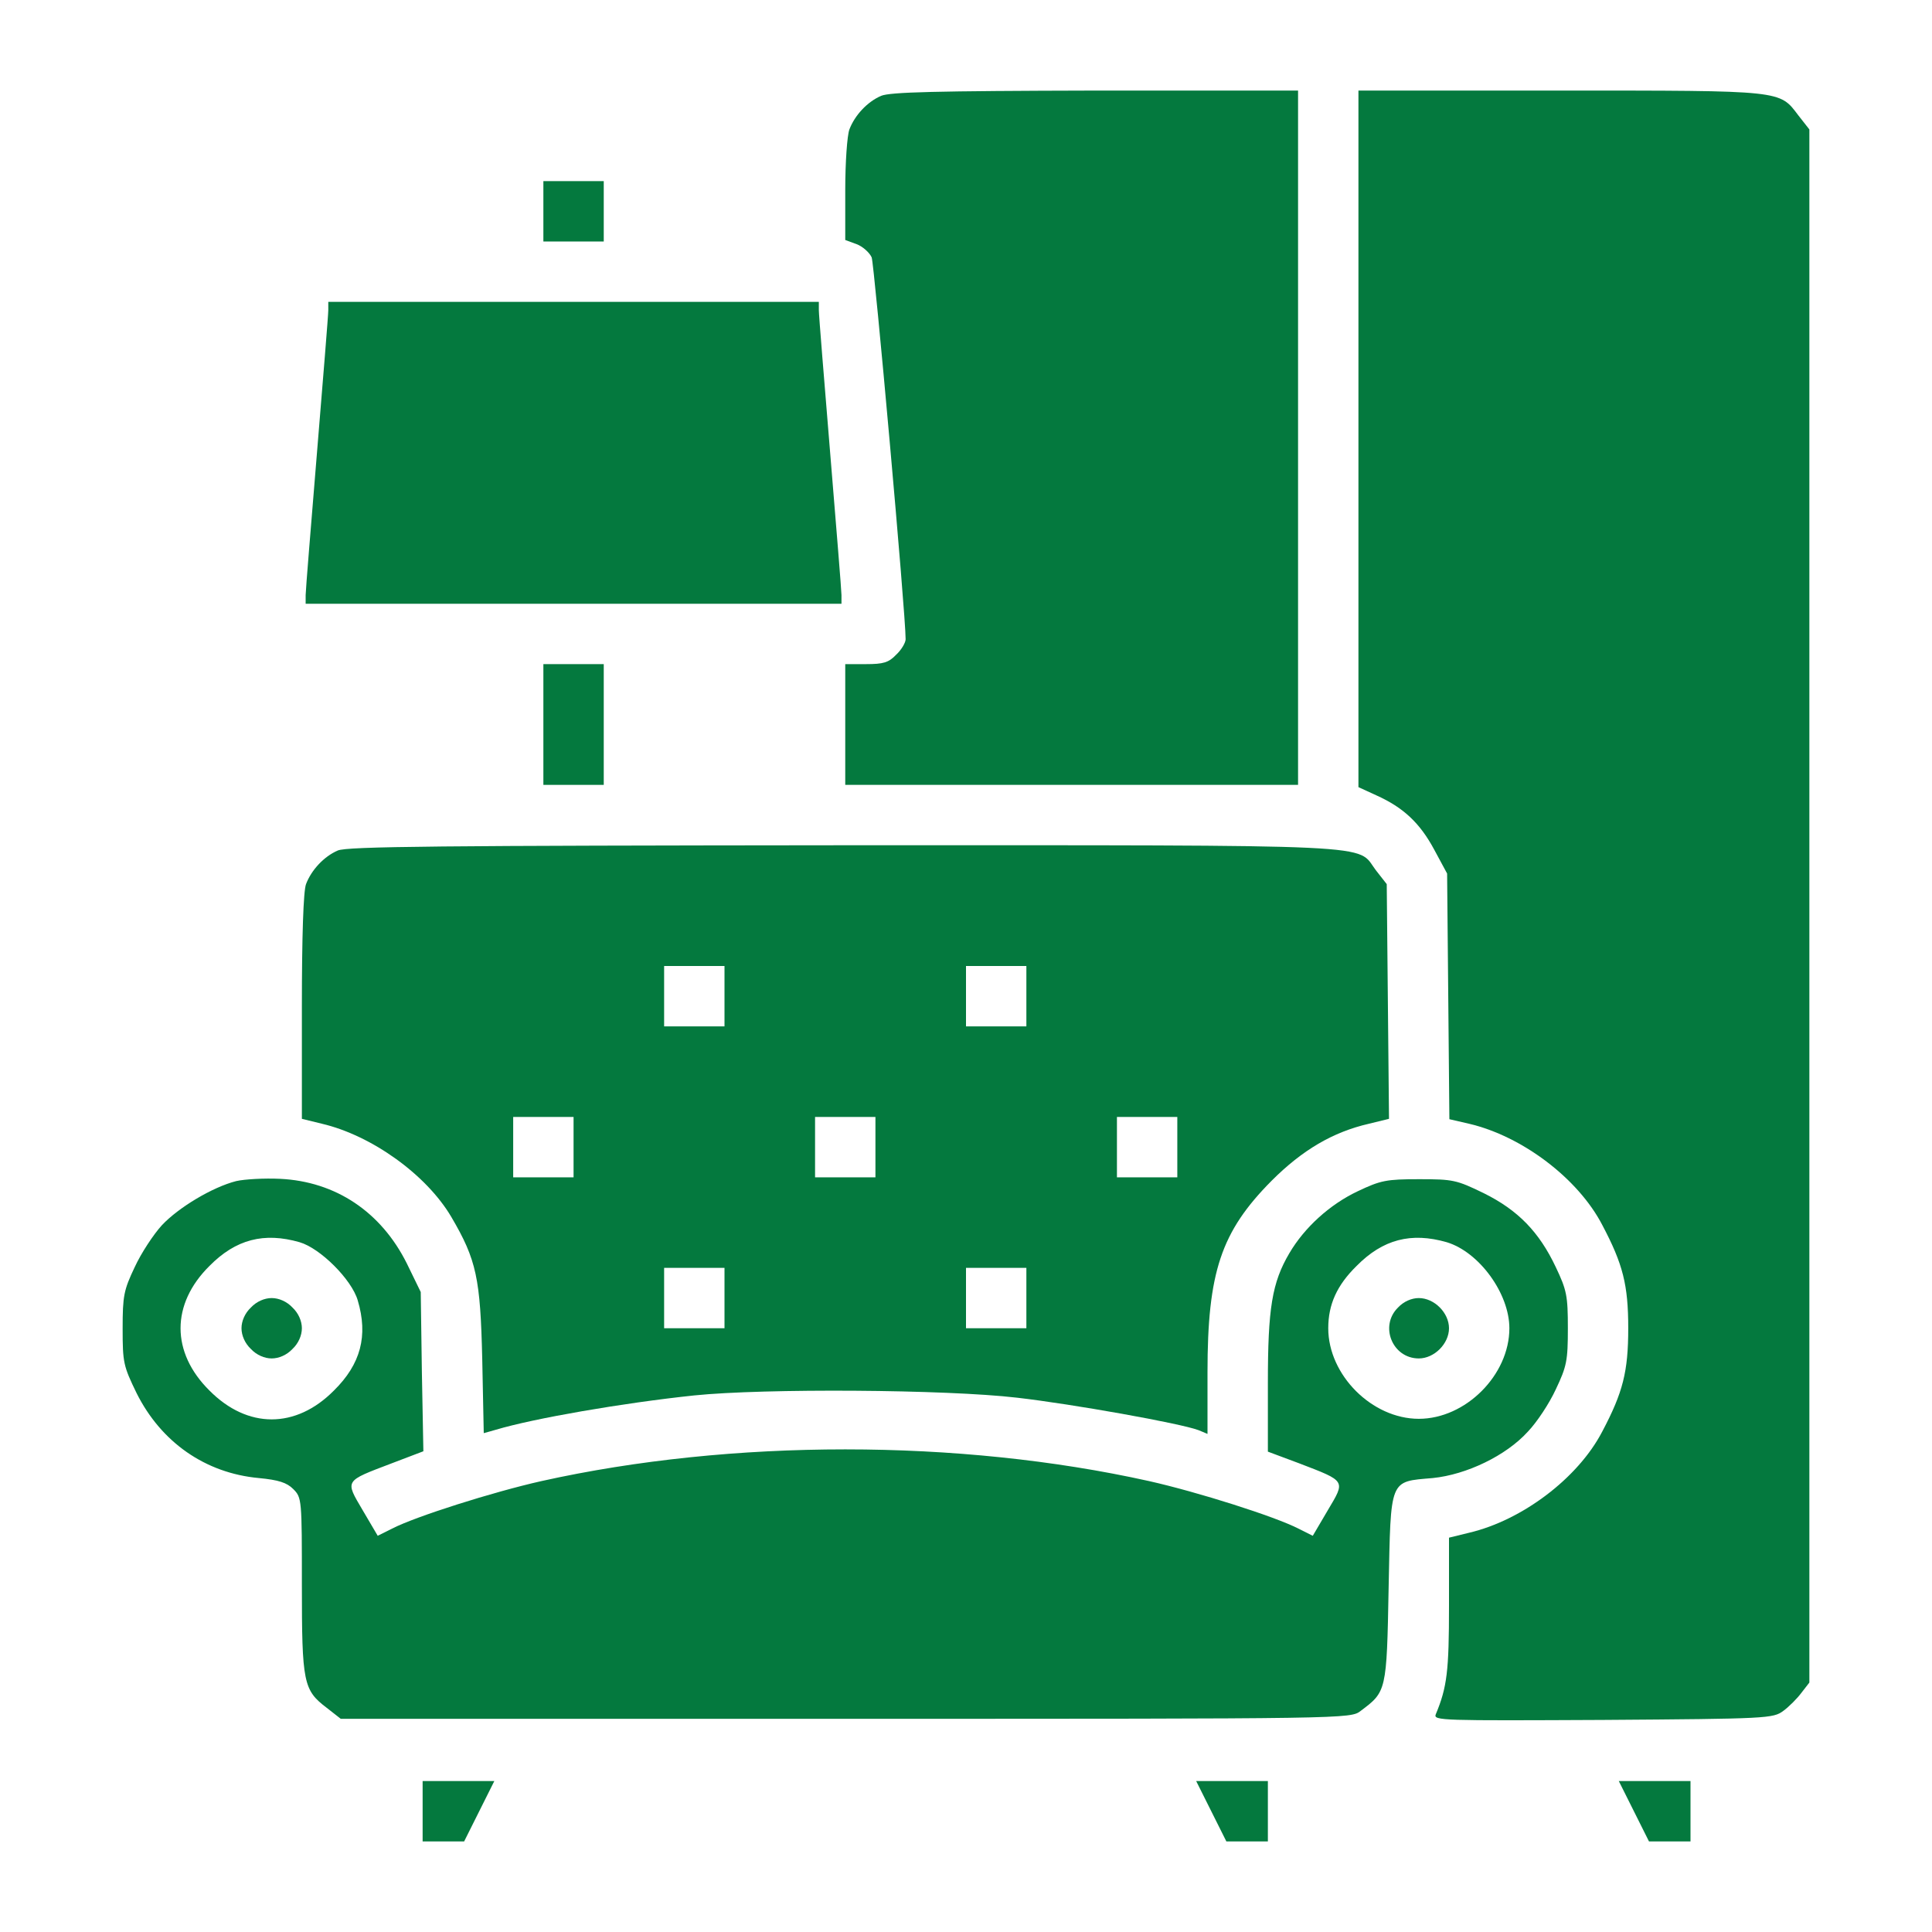
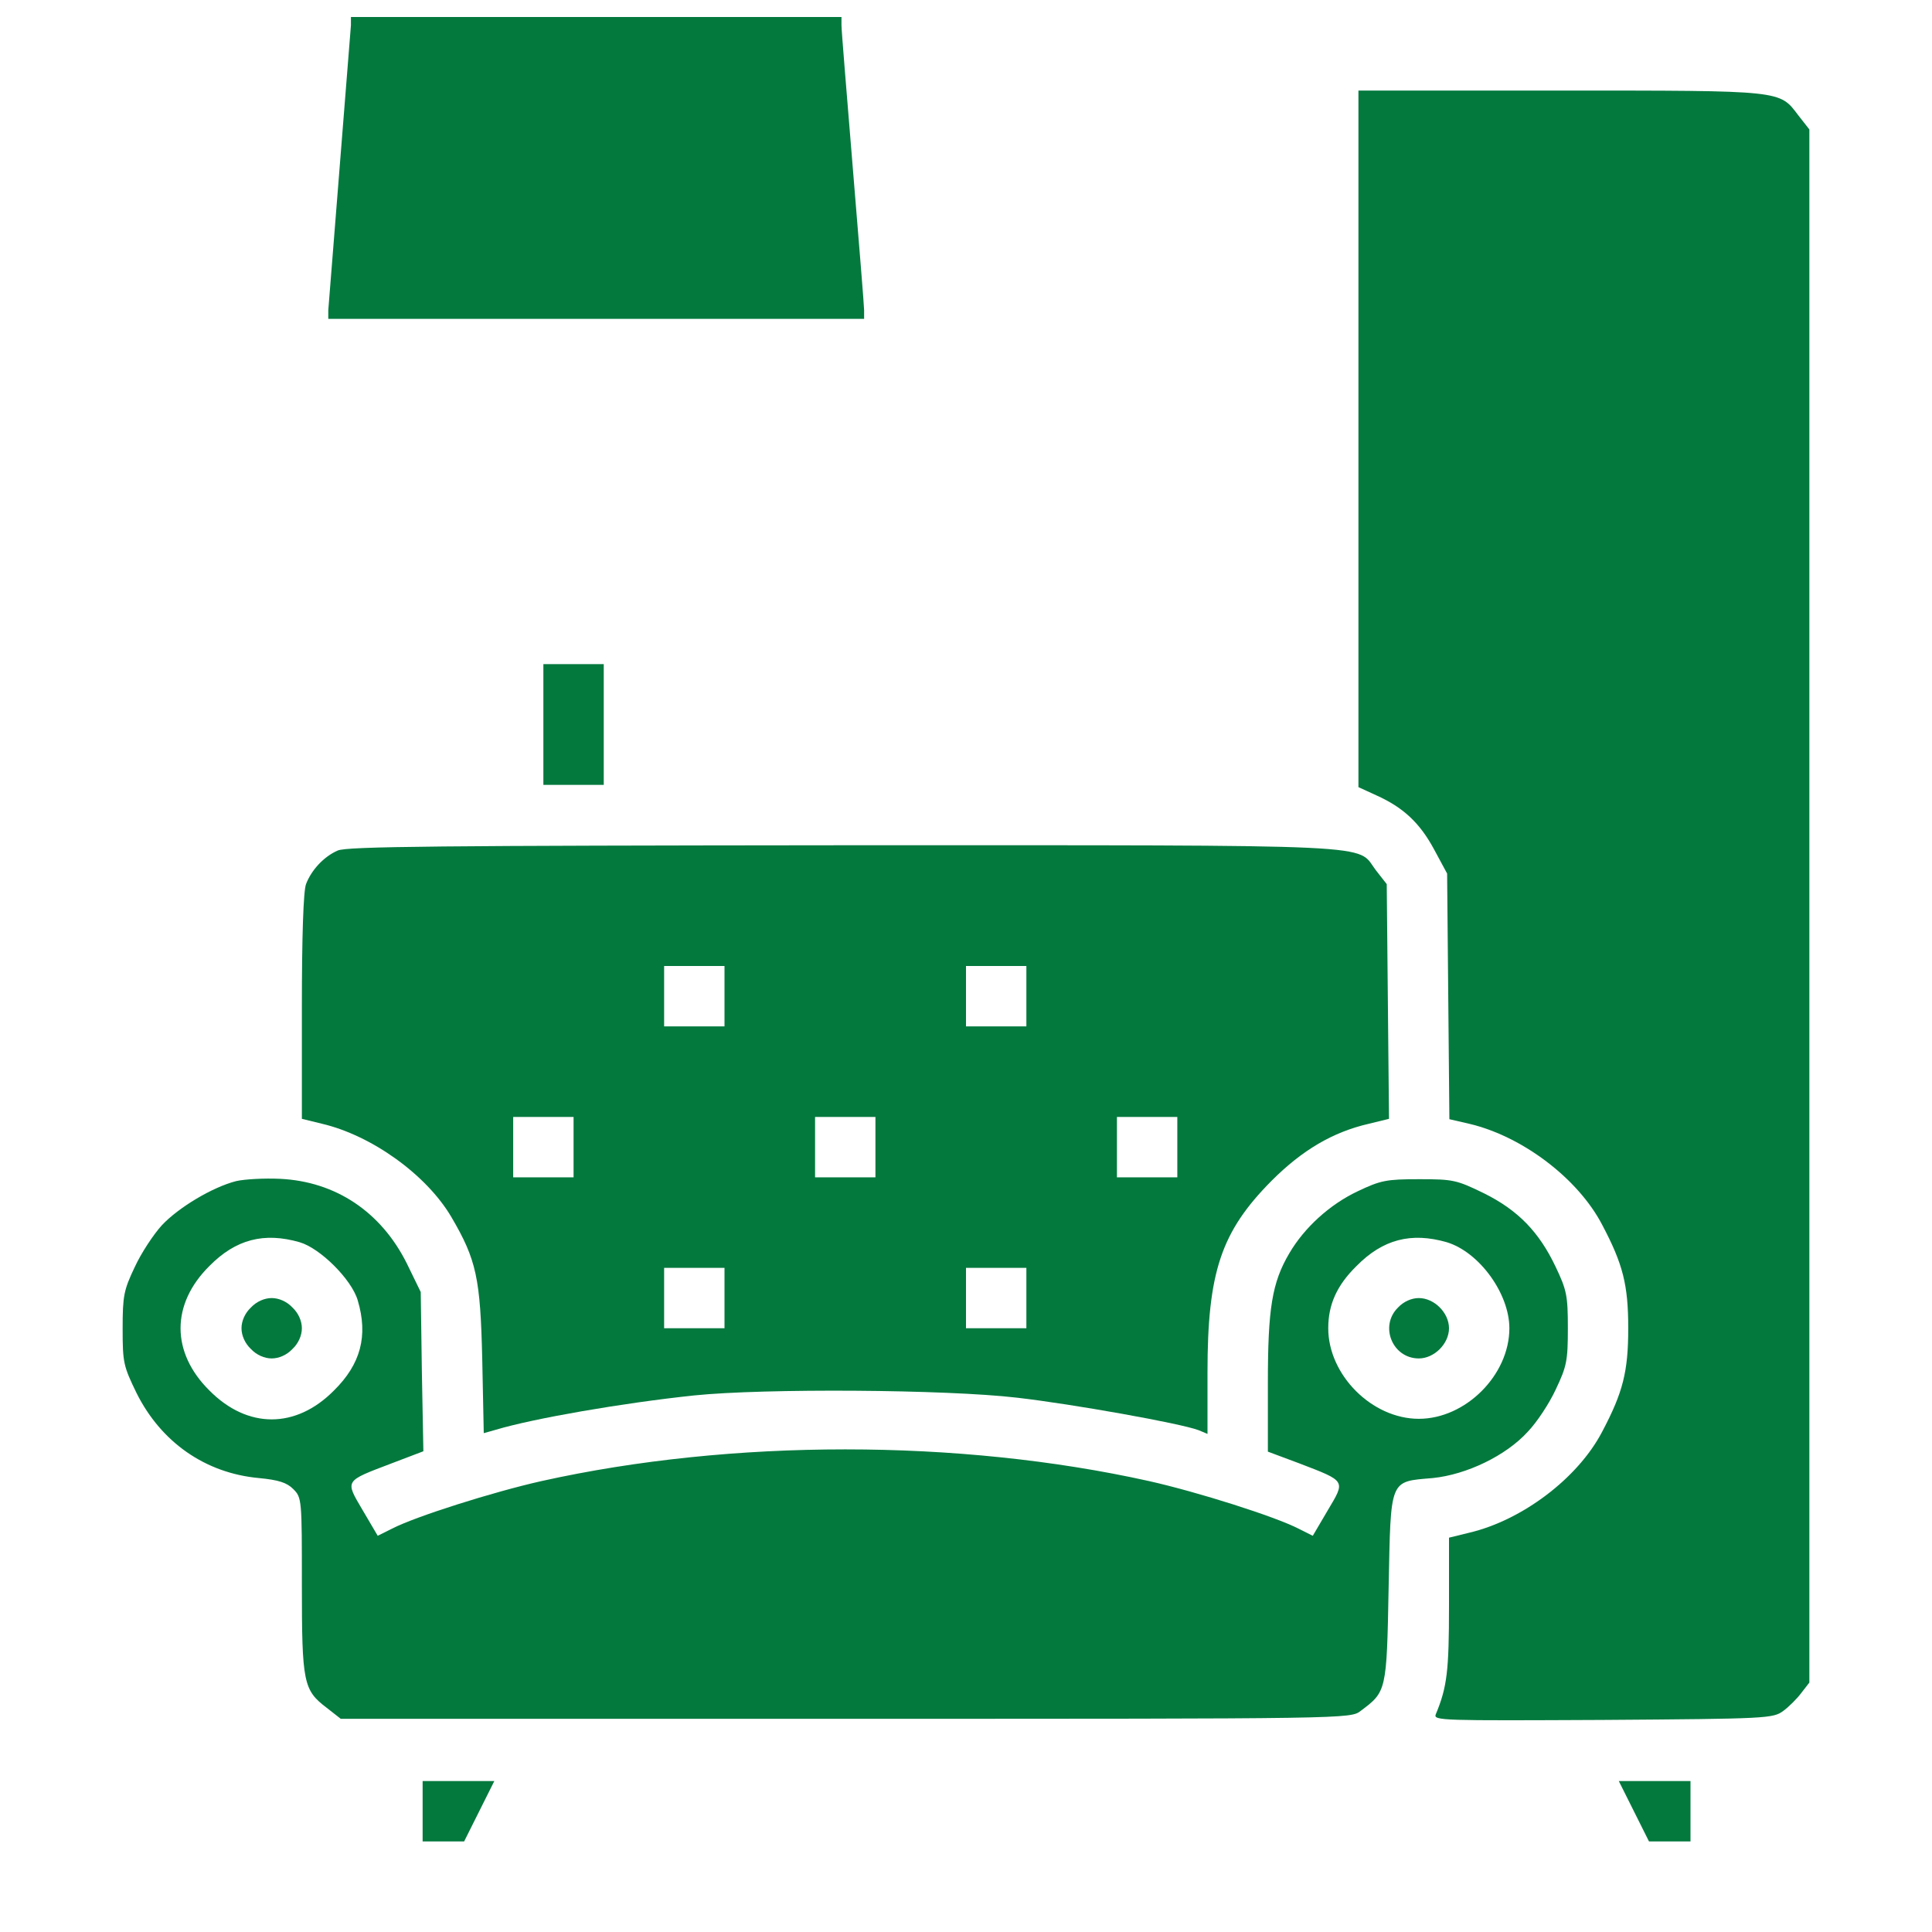
<svg xmlns="http://www.w3.org/2000/svg" version="1.0" width="64px" height="64px" viewBox="0 0 512 512" preserveAspectRatio="xMidYMid meet">
  <g transform="translate(0,512) scale(0.1,-0.1)" fill="#04793e" stroke="none">
-     <path d="M2335 4866 c-37 -16 -70 -52 -84 -89 -6 -16 -11 -88 -11 -160 l0 -133 30 -11 c16 -6 34 -22 40 -35 7 -18 90 -942 90 -1012 0 -9 -11 -28 -25 -41 -20 -21 -34 -25 -80 -25 l-55 0 0 -160 0 -160 600 0 600 0 0 920 0 920 -537 0 c-426 -1 -544 -4 -568 -14z" />
    <path d="M3600 3957 l0 -923 48 -22 c71 -32 115 -73 153 -144 l34 -63 3 -325 3 -326 52 -12 c141 -33 289 -145 353 -268 55 -104 69 -159 69 -274 0 -115 -14 -170 -69 -274 -64 -123 -212 -235 -353 -268 l-53 -13 0 -181 c0 -172 -5 -215 -35 -287 -7 -17 14 -17 443 -15 437 3 451 4 478 24 15 11 37 33 48 48 l21 27 0 2058 0 2058 -29 37 c-51 67 -37 66 -631 66 l-535 0 0 -923z" />
    <path d="M1440 4560 l0 -80 80 0 80 0 0 80 0 80 -80 0 -80 0 0 -80z" />
-     <path d="M870 4298 c0 -13 -14 -183 -30 -378 -16 -195 -30 -365 -30 -377 l0 -23 710 0 710 0 0 23 c0 12 -14 182 -30 377 -16 195 -30 365 -30 378 l0 22 -650 0 -650 0 0 -22z" />
+     <path d="M870 4298 l0 -23 710 0 710 0 0 23 c0 12 -14 182 -30 377 -16 195 -30 365 -30 378 l0 22 -650 0 -650 0 0 -22z" />
    <path d="M1440 3200 l0 -160 80 0 80 0 0 160 0 160 -80 0 -80 0 0 -160z" />
    <path d="M895 2866 c-37 -16 -70 -52 -84 -89 -7 -18 -11 -139 -11 -325 l0 -297 53 -13 c132 -31 277 -135 343 -247 67 -114 77 -163 82 -377 l4 -196 32 9 c100 30 336 71 526 91 185 19 667 16 855 -6 148 -17 433 -68 481 -86 l24 -10 0 163 c0 266 36 373 170 508 81 81 162 129 258 151 l53 13 -3 311 -3 311 -29 37 c-53 70 43 66 -1408 66 -1072 -1 -1319 -3 -1343 -14z m1025 -386 l0 -80 -80 0 -80 0 0 80 0 80 80 0 80 0 0 -80z m800 0 l0 -80 -80 0 -80 0 0 80 0 80 80 0 80 0 0 -80z m-1200 -400 l0 -80 -80 0 -80 0 0 80 0 80 80 0 80 0 0 -80z m800 0 l0 -80 -80 0 -80 0 0 80 0 80 80 0 80 0 0 -80z m800 0 l0 -80 -80 0 -80 0 0 80 0 80 80 0 80 0 0 -80z m-1200 -400 l0 -80 -80 0 -80 0 0 80 0 80 80 0 80 0 0 -80z m800 0 l0 -80 -80 0 -80 0 0 80 0 80 80 0 80 0 0 -80z" />
    <path d="M626 1990 c-63 -16 -153 -70 -197 -117 -22 -24 -55 -74 -72 -111 -29 -61 -32 -76 -32 -163 0 -90 2 -99 37 -171 65 -130 182 -212 324 -225 52 -5 74 -12 91 -29 23 -23 23 -27 23 -254 0 -260 4 -279 66 -326 l37 -29 1338 0 c1335 0 1338 0 1365 21 68 51 69 51 74 326 6 292 1 281 117 291 89 9 194 59 252 123 24 25 57 75 74 112 29 61 32 76 32 162 0 86 -3 101 -32 162 -44 93 -100 151 -191 196 -72 35 -81 37 -171 37 -87 0 -102 -3 -163 -32 -74 -35 -141 -96 -181 -164 -46 -78 -57 -146 -57 -344 l0 -182 83 -31 c125 -48 123 -45 76 -124 l-40 -68 -38 19 c-62 32 -267 97 -396 126 -504 112 -1106 112 -1610 0 -129 -29 -334 -94 -396 -126 l-38 -19 -40 68 c-47 80 -49 76 77 124 l84 32 -4 211 -3 211 -37 76 c-68 136 -188 217 -336 224 -42 2 -94 -1 -116 -6z m168 -162 c55 -16 138 -99 154 -154 28 -94 8 -169 -63 -239 -101 -102 -229 -102 -330 0 -102 101 -102 229 0 330 70 71 145 90 239 63z m3040 0 c86 -26 166 -136 166 -228 0 -124 -116 -240 -240 -240 -124 0 -240 116 -240 240 0 63 23 114 75 165 70 71 145 90 239 63z" />
    <path d="M665 1655 c-16 -15 -25 -36 -25 -55 0 -19 9 -40 25 -55 15 -16 36 -25 55 -25 19 0 40 9 55 25 16 15 25 36 25 55 0 19 -9 40 -25 55 -15 16 -36 25 -55 25 -19 0 -40 -9 -55 -25z" />
    <path d="M3705 1655 c-50 -49 -15 -135 55 -135 41 0 80 39 80 80 0 41 -39 80 -80 80 -19 0 -40 -9 -55 -25z" />
    <path d="M1120 320 l0 -80 55 0 55 0 40 80 40 80 -95 0 -95 0 0 -80z" />
-     <path d="M3210 320 l40 -80 55 0 55 0 0 80 0 80 -95 0 -95 0 40 -80z" />
    <path d="M4330 320 l40 -80 55 0 55 0 0 80 0 80 -95 0 -95 0 40 -80z" />
  </g>
</svg>